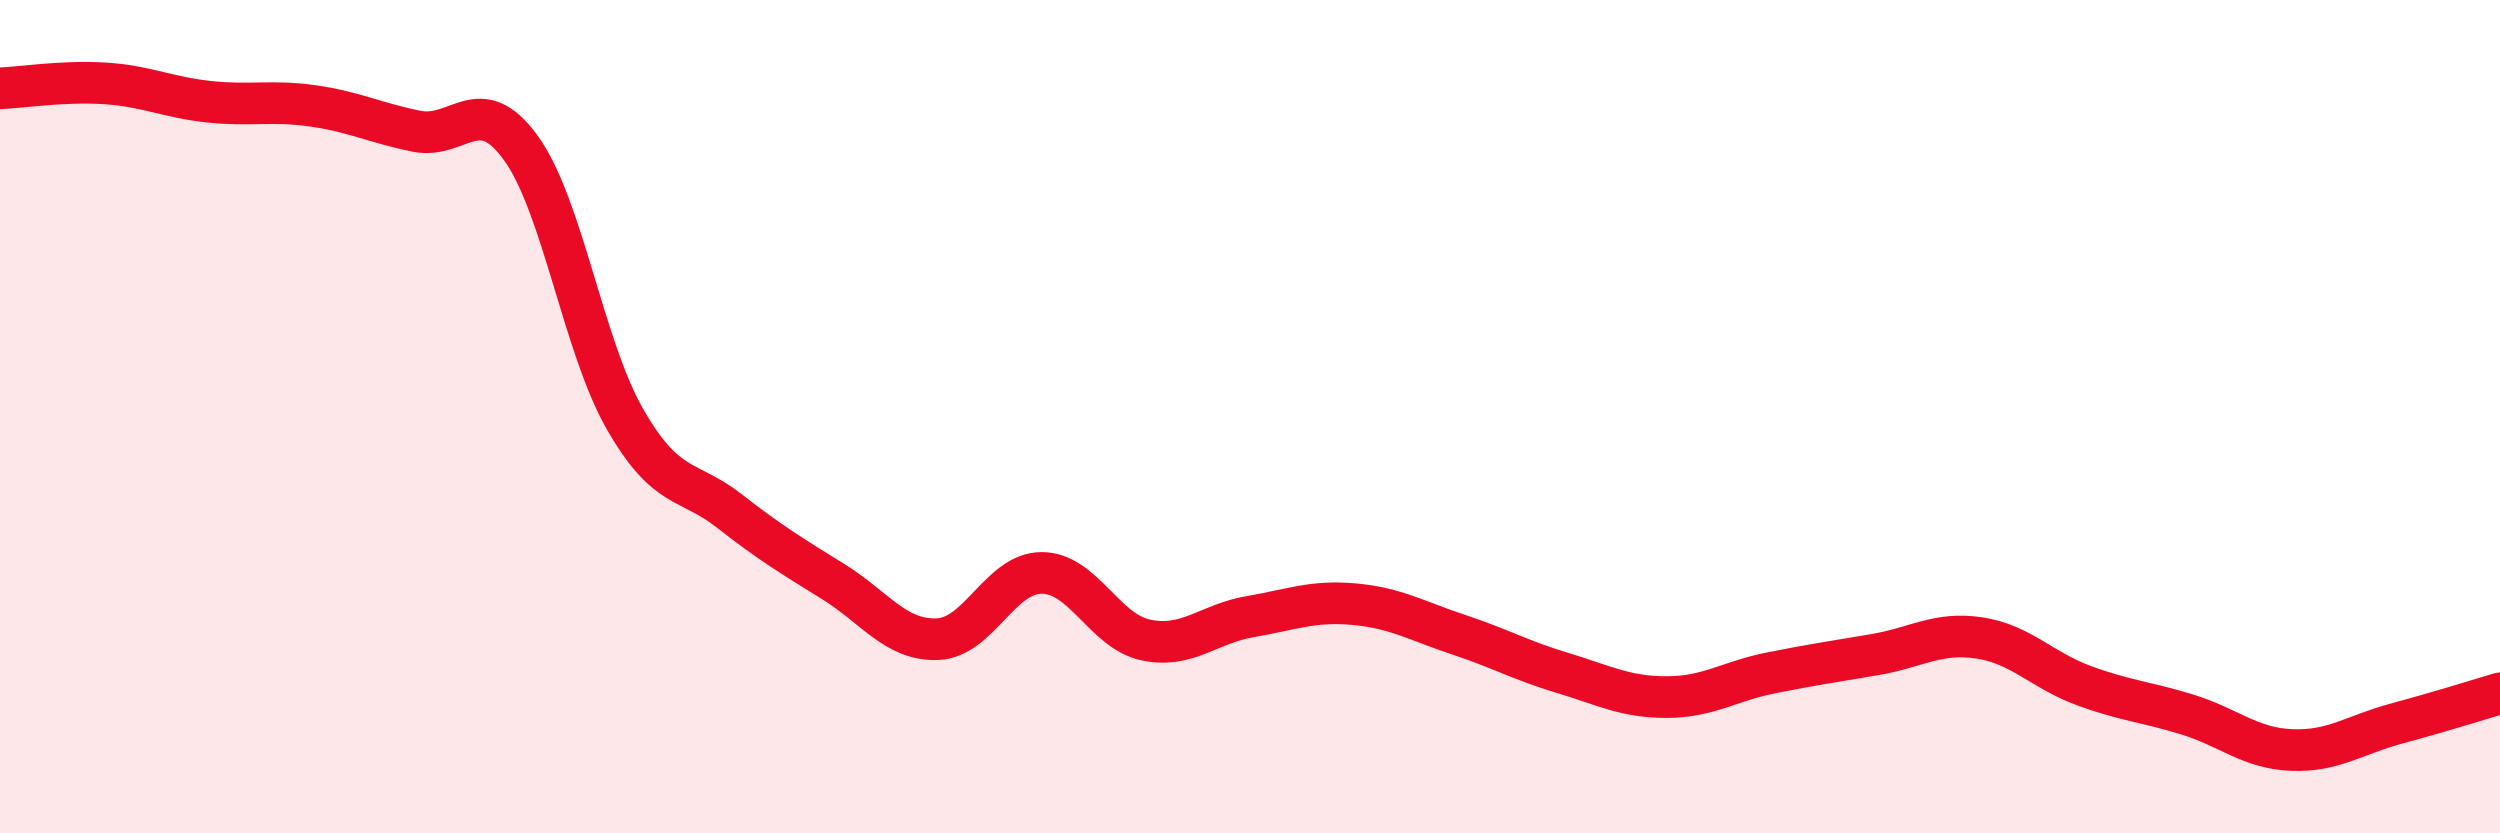
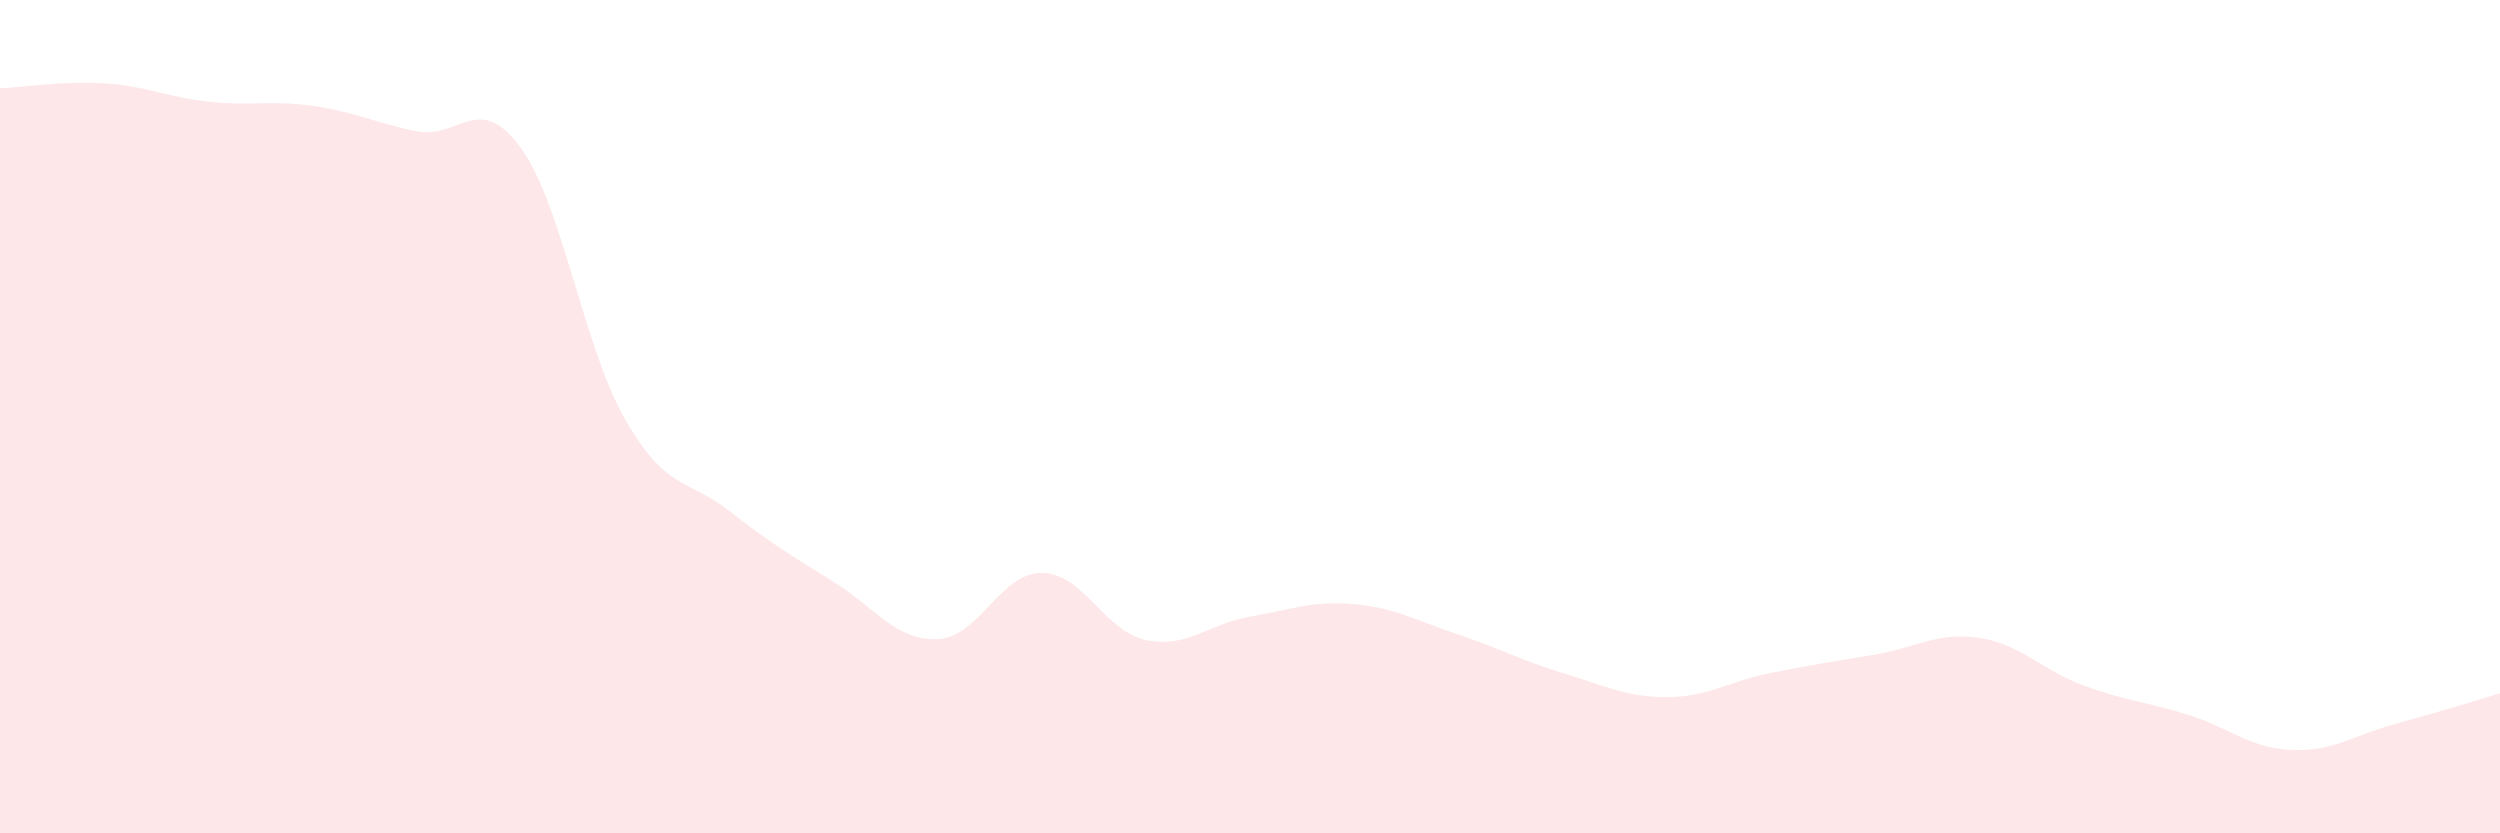
<svg xmlns="http://www.w3.org/2000/svg" width="60" height="20" viewBox="0 0 60 20">
  <path d="M 0,2.12 C 0.5,2.1 1.5,1.94 2.5,2 C 3.5,2.06 4,2.33 5,2.44 C 6,2.55 6.5,2.4 7.5,2.54 C 8.5,2.68 9,2.95 10,3.15 C 11,3.35 11.5,2.17 12.5,3.55 C 13.5,4.93 14,8.32 15,10.06 C 16,11.8 16.5,11.48 17.5,12.26 C 18.5,13.04 19,13.34 20,13.96 C 21,14.58 21.5,15.38 22.5,15.34 C 23.5,15.3 24,13.75 25,13.75 C 26,13.75 26.5,15.15 27.5,15.36 C 28.5,15.57 29,14.97 30,14.8 C 31,14.63 31.5,14.41 32.5,14.5 C 33.5,14.59 34,14.9 35,15.23 C 36,15.56 36.5,15.85 37.5,16.15 C 38.5,16.45 39,16.73 40,16.73 C 41,16.73 41.5,16.35 42.5,16.15 C 43.5,15.95 44,15.88 45,15.71 C 46,15.54 46.5,15.16 47.5,15.31 C 48.5,15.46 49,16.08 50,16.45 C 51,16.82 51.5,16.84 52.5,17.15 C 53.5,17.46 54,17.96 55,18 C 56,18.04 56.5,17.64 57.5,17.37 C 58.5,17.1 59.5,16.79 60,16.64L60 20L0 20Z" fill="#EB0A25" opacity="0.1" stroke-linecap="round" stroke-linejoin="round" />
-   <path d="M 0,2.12 C 0.5,2.1 1.5,1.94 2.5,2 C 3.5,2.06 4,2.33 5,2.44 C 6,2.55 6.5,2.4 7.5,2.54 C 8.5,2.68 9,2.95 10,3.15 C 11,3.35 11.5,2.17 12.5,3.55 C 13.5,4.93 14,8.32 15,10.06 C 16,11.8 16.5,11.48 17.5,12.26 C 18.5,13.04 19,13.34 20,13.96 C 21,14.58 21.5,15.38 22.5,15.34 C 23.5,15.3 24,13.75 25,13.75 C 26,13.75 26.5,15.15 27.5,15.36 C 28.5,15.57 29,14.97 30,14.8 C 31,14.63 31.5,14.41 32.5,14.5 C 33.5,14.59 34,14.9 35,15.23 C 36,15.56 36.5,15.85 37.5,16.15 C 38.5,16.45 39,16.73 40,16.73 C 41,16.73 41.5,16.35 42.5,16.15 C 43.5,15.95 44,15.88 45,15.71 C 46,15.54 46.5,15.16 47.5,15.31 C 48.5,15.46 49,16.08 50,16.45 C 51,16.82 51.5,16.84 52.5,17.15 C 53.5,17.46 54,17.96 55,18 C 56,18.04 56.5,17.64 57.5,17.37 C 58.5,17.1 59.5,16.79 60,16.64" stroke="#EB0A25" stroke-width="1" fill="none" stroke-linecap="round" stroke-linejoin="round" />
</svg>